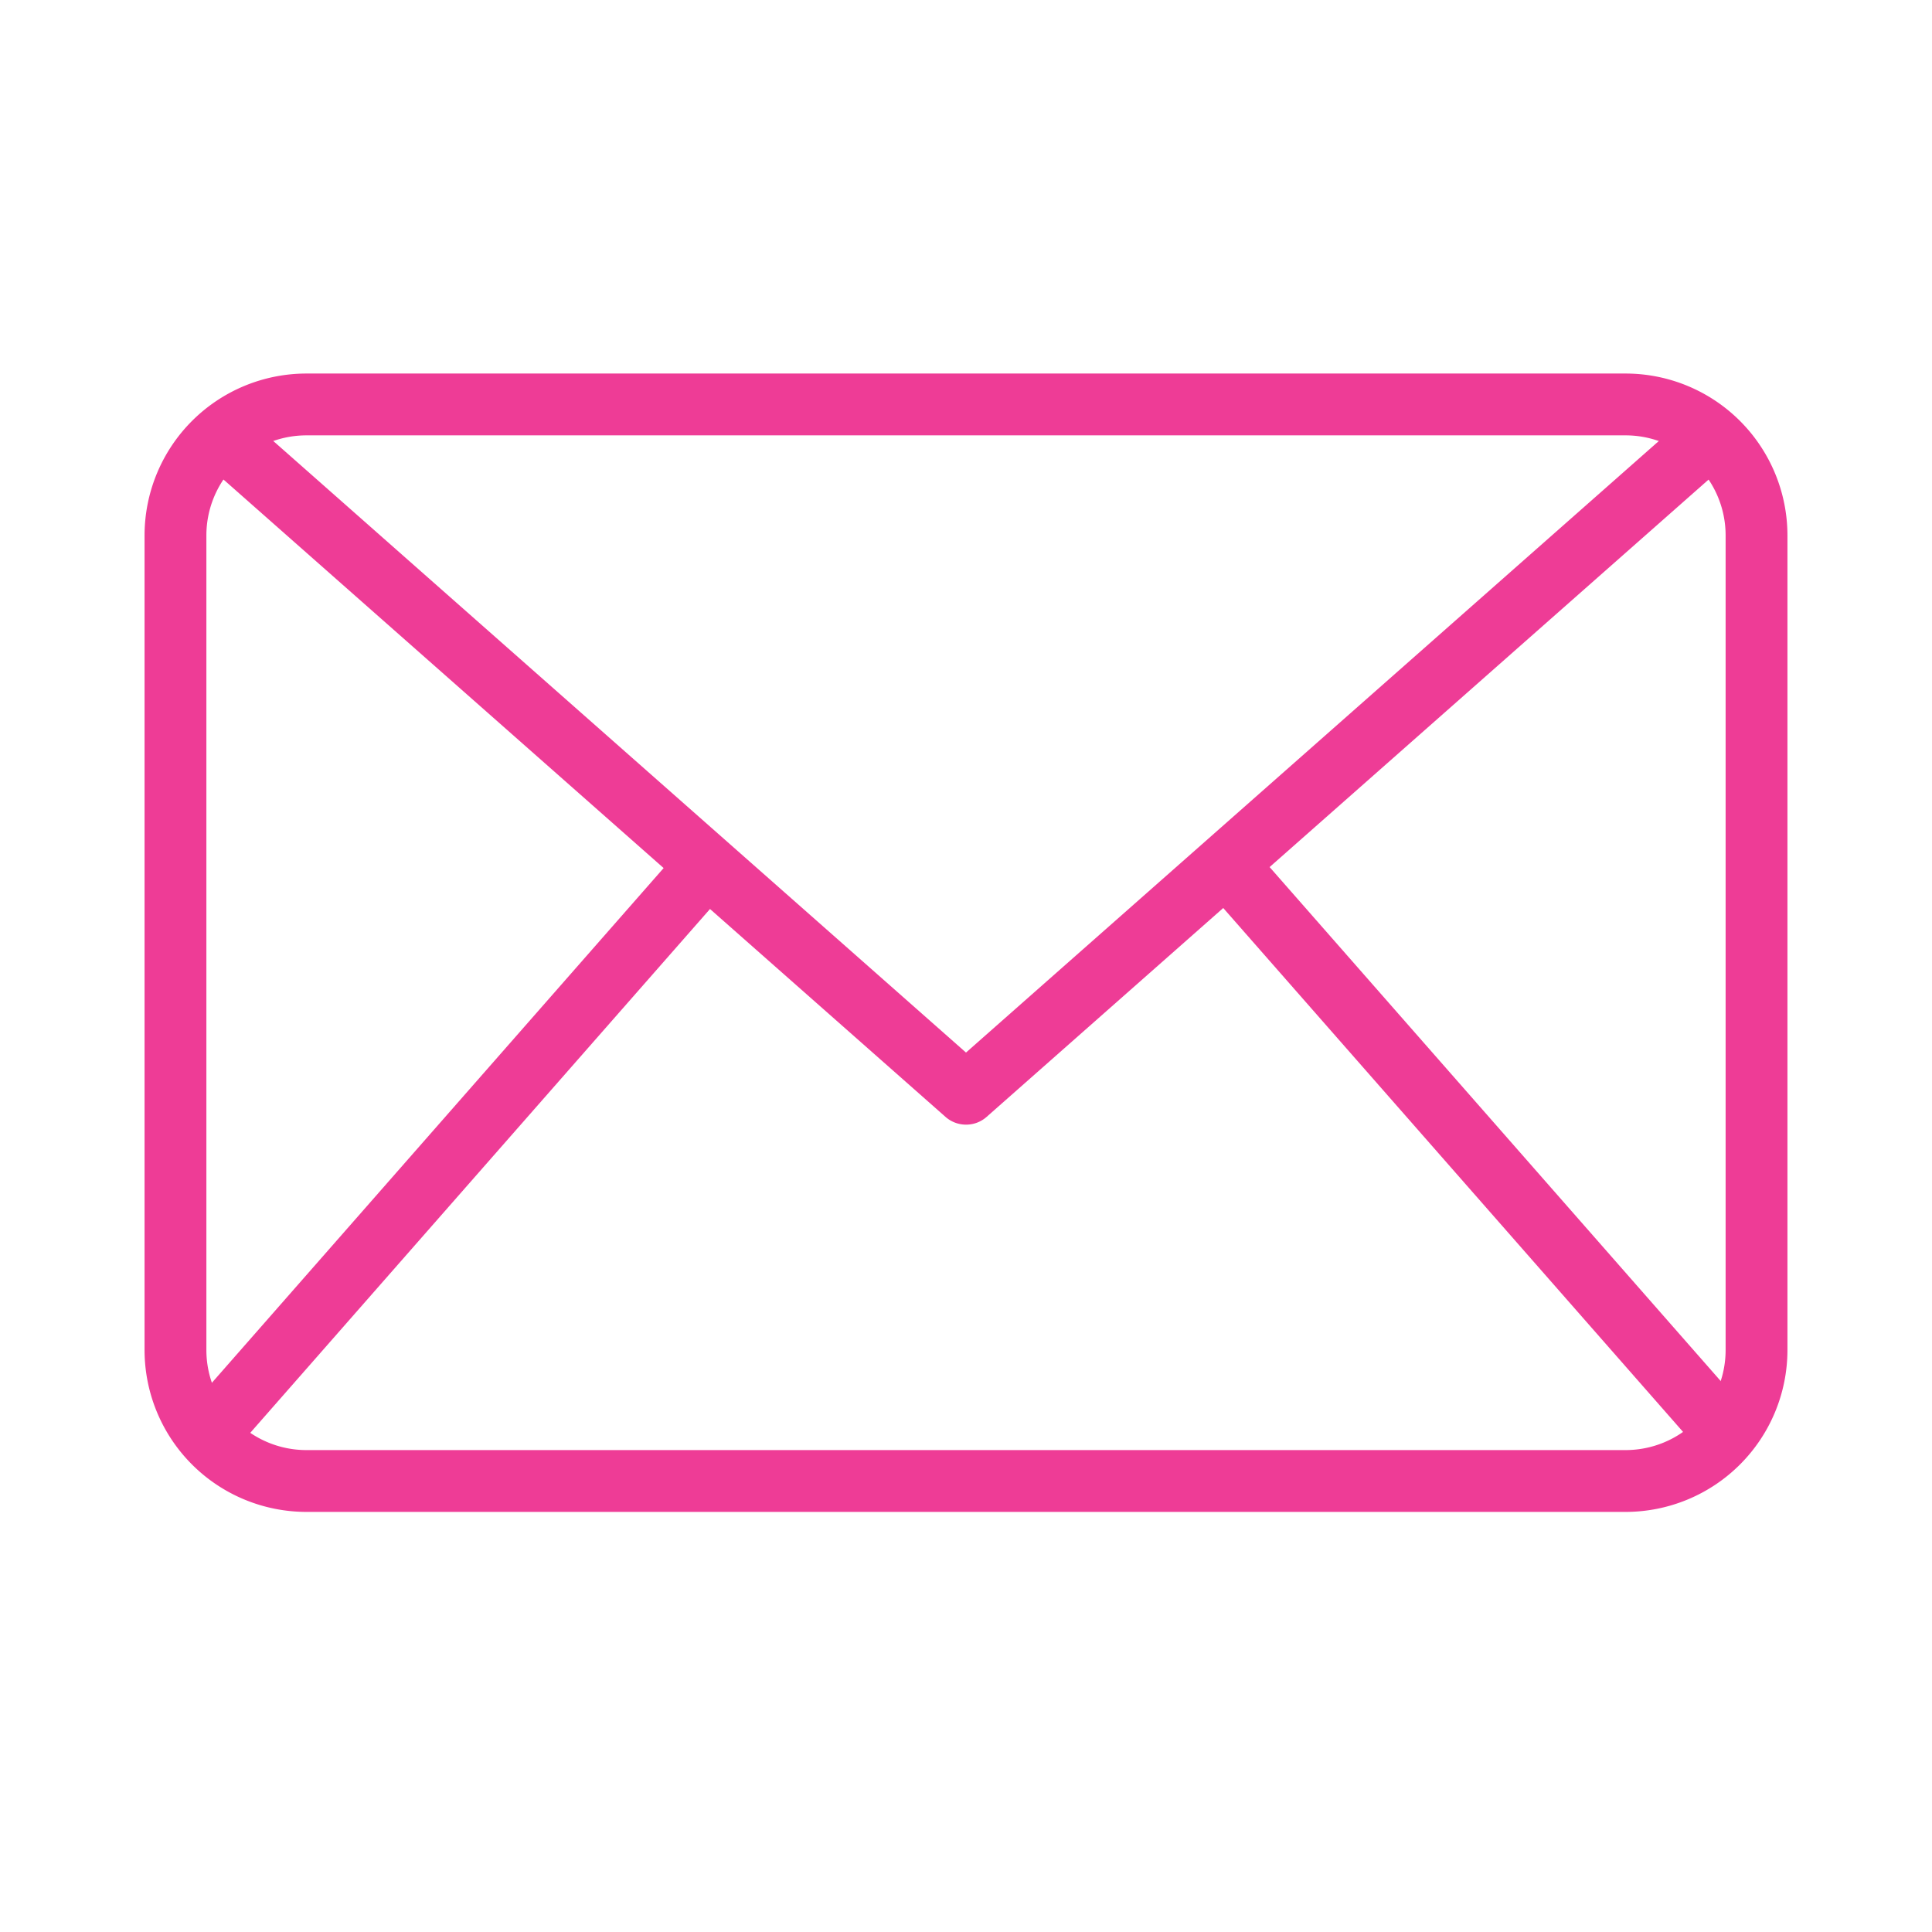
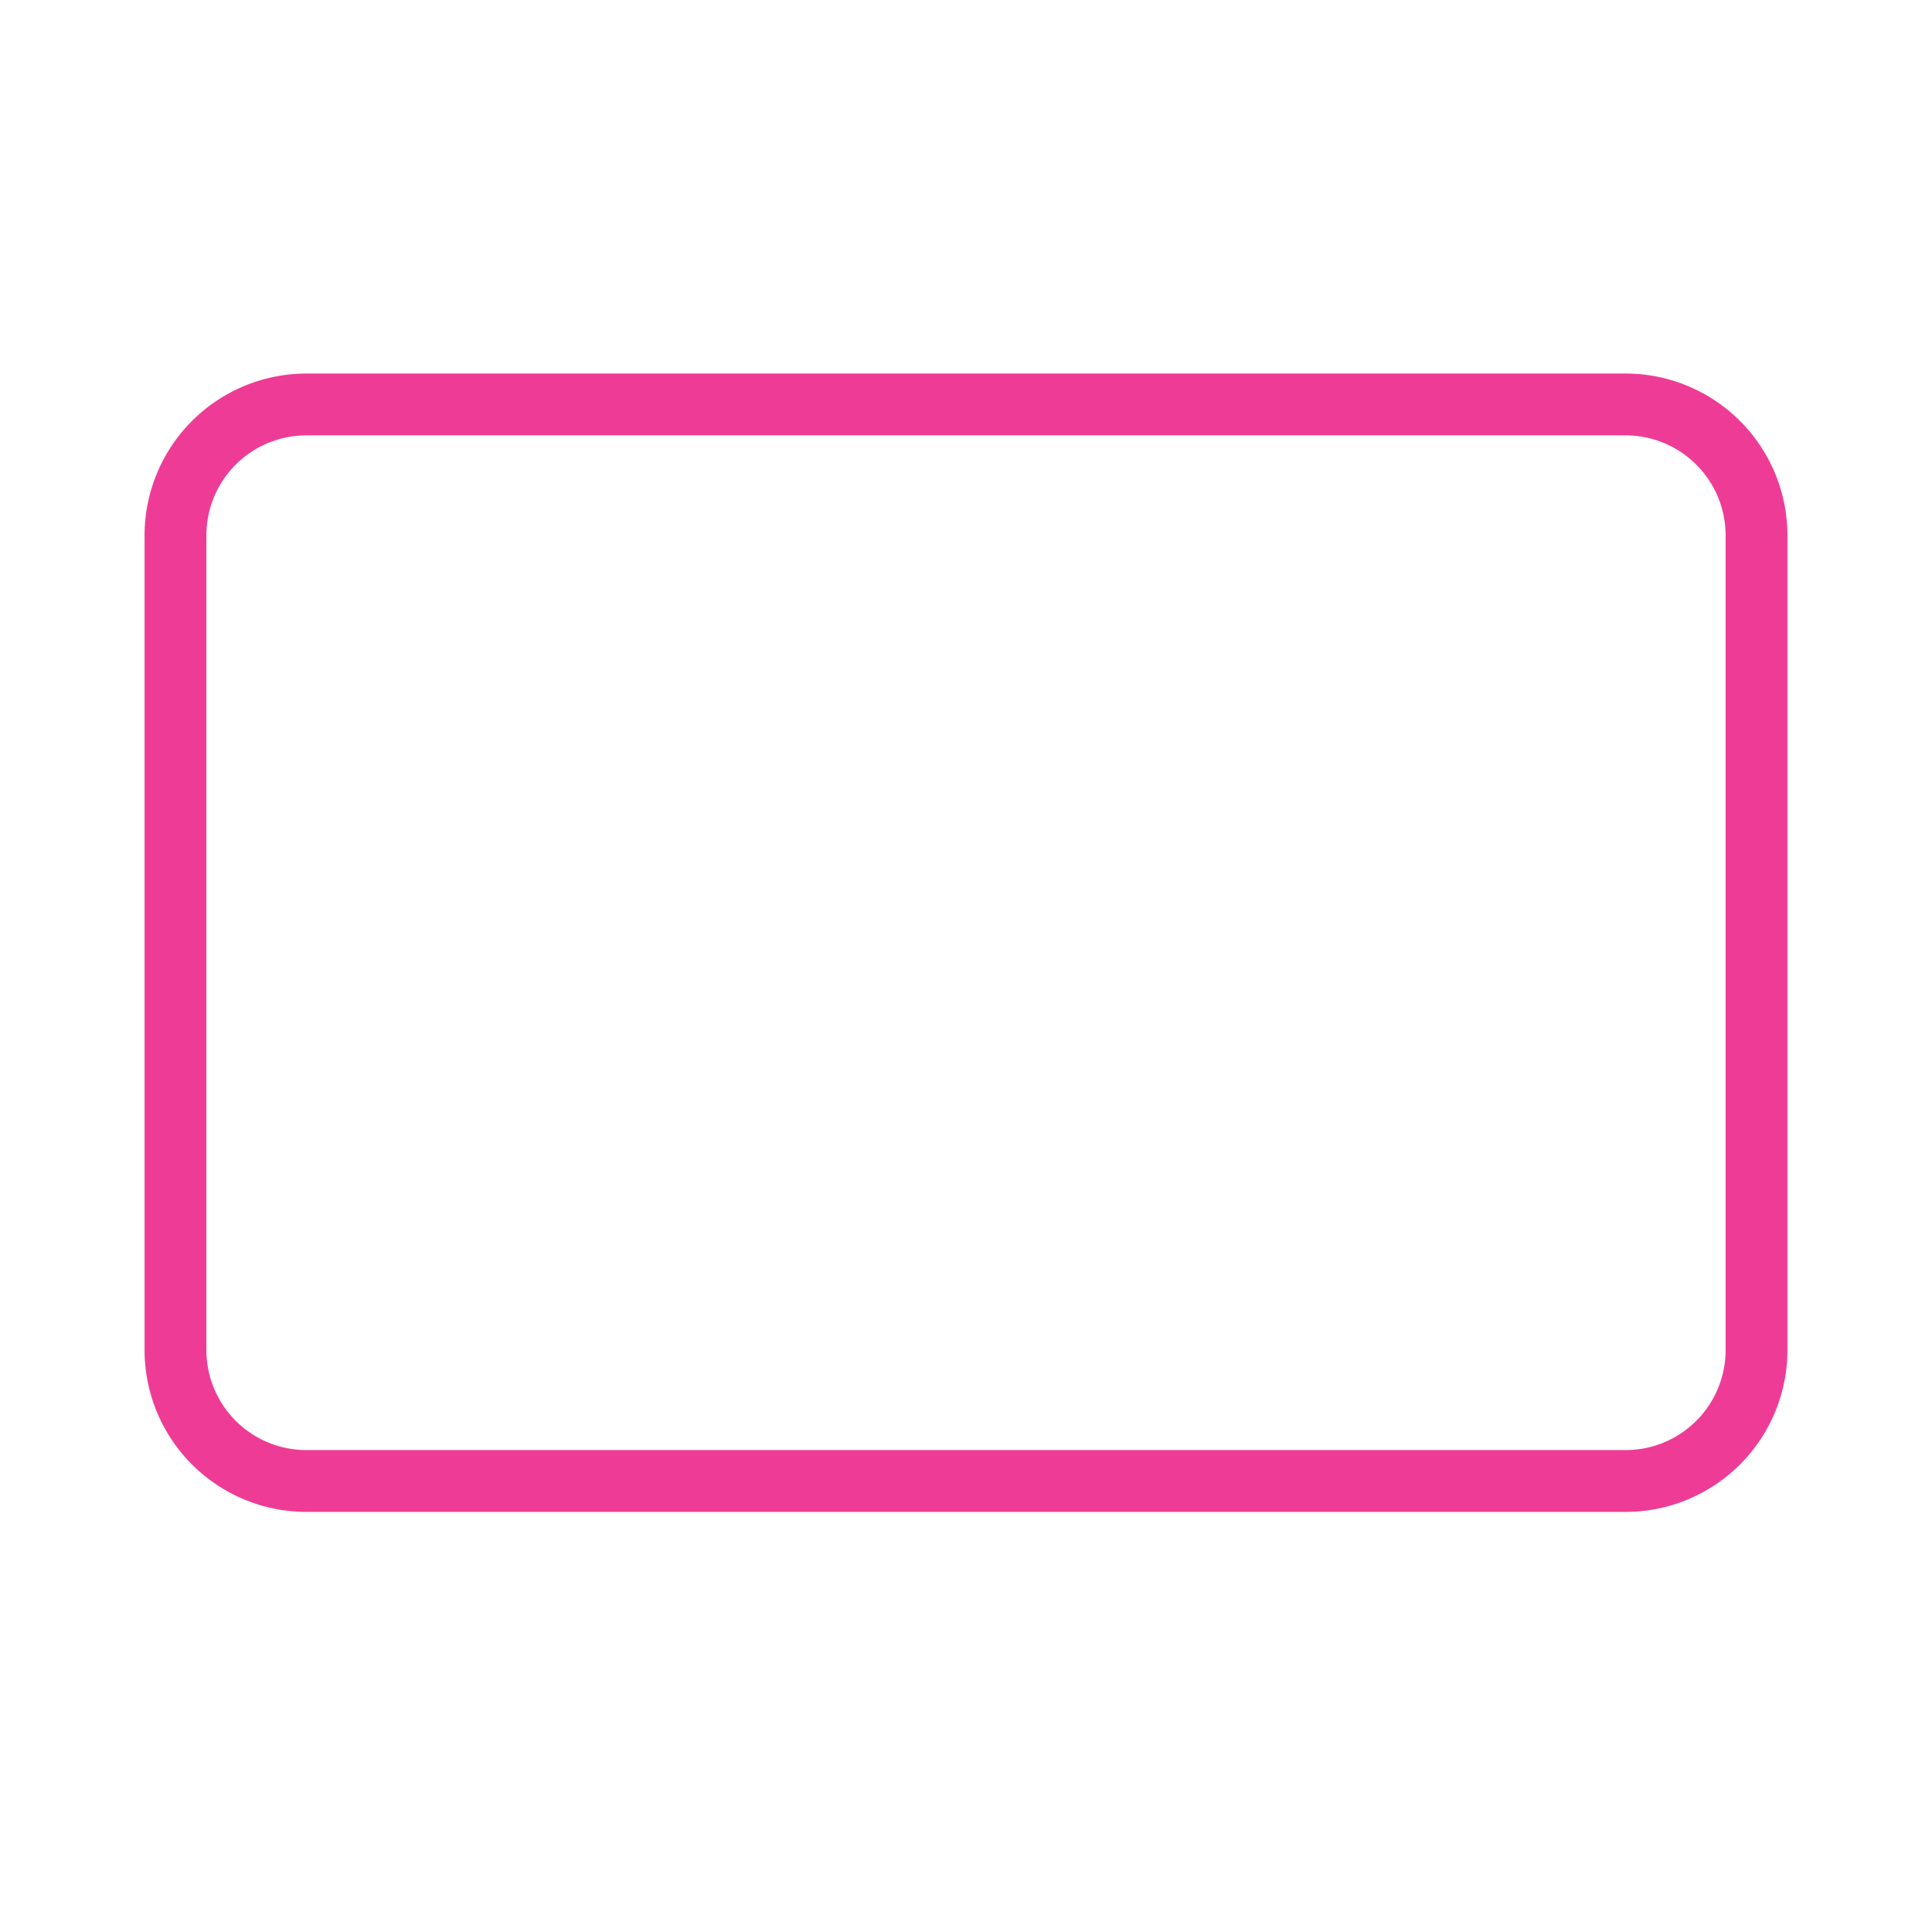
<svg xmlns="http://www.w3.org/2000/svg" version="1.1" width="512" height="512" x="0" y="0" viewBox="0 0 125 125" style="enable-background:new 0 0 512 512" xml:space="preserve" class="">
  <g>
    <path d="m105.182 97.82h-85.364a10.477 10.477 0 0 1 -10.465-10.466v-52.72a10.477 10.477 0 0 1 10.465-10.466h85.364a10.477 10.477 0 0 1 10.465 10.466v52.72a10.477 10.477 0 0 1 -10.465 10.466zm-85.364-69.652a6.472 6.472 0 0 0 -6.465 6.466v52.72a6.472 6.472 0 0 0 6.465 6.466h85.364a6.472 6.472 0 0 0 6.465-6.466v-52.72a6.472 6.472 0 0 0 -6.465-6.466z" fill="#ee3c96" data-original="#000000" style="" class="" />
-     <path d="m62.5 72.764a2 2 0 0 1 -1.324-.5l-48.2-42.548 2.647-3 46.877 41.384 46.879-41.379 2.647 3-48.2 42.548a1.994 1.994 0 0 1 -1.326.495z" fill="#ee3c96" data-original="#000000" style="" class="" />
-     <path d="m5.012 72.393h49.061v4h-49.061z" transform="matrix(.66 -.752 .752 .66 -45.859 47.529)" fill="#ee3c96" data-original="#000000" style="" class="" />
-     <path d="m93.454 49.862h4v49.062h-4z" transform="matrix(.752 -.66 .66 .752 -25.361 81.43)" fill="#ee3c96" data-original="#000000" style="" class="" />
  </g>
</svg>